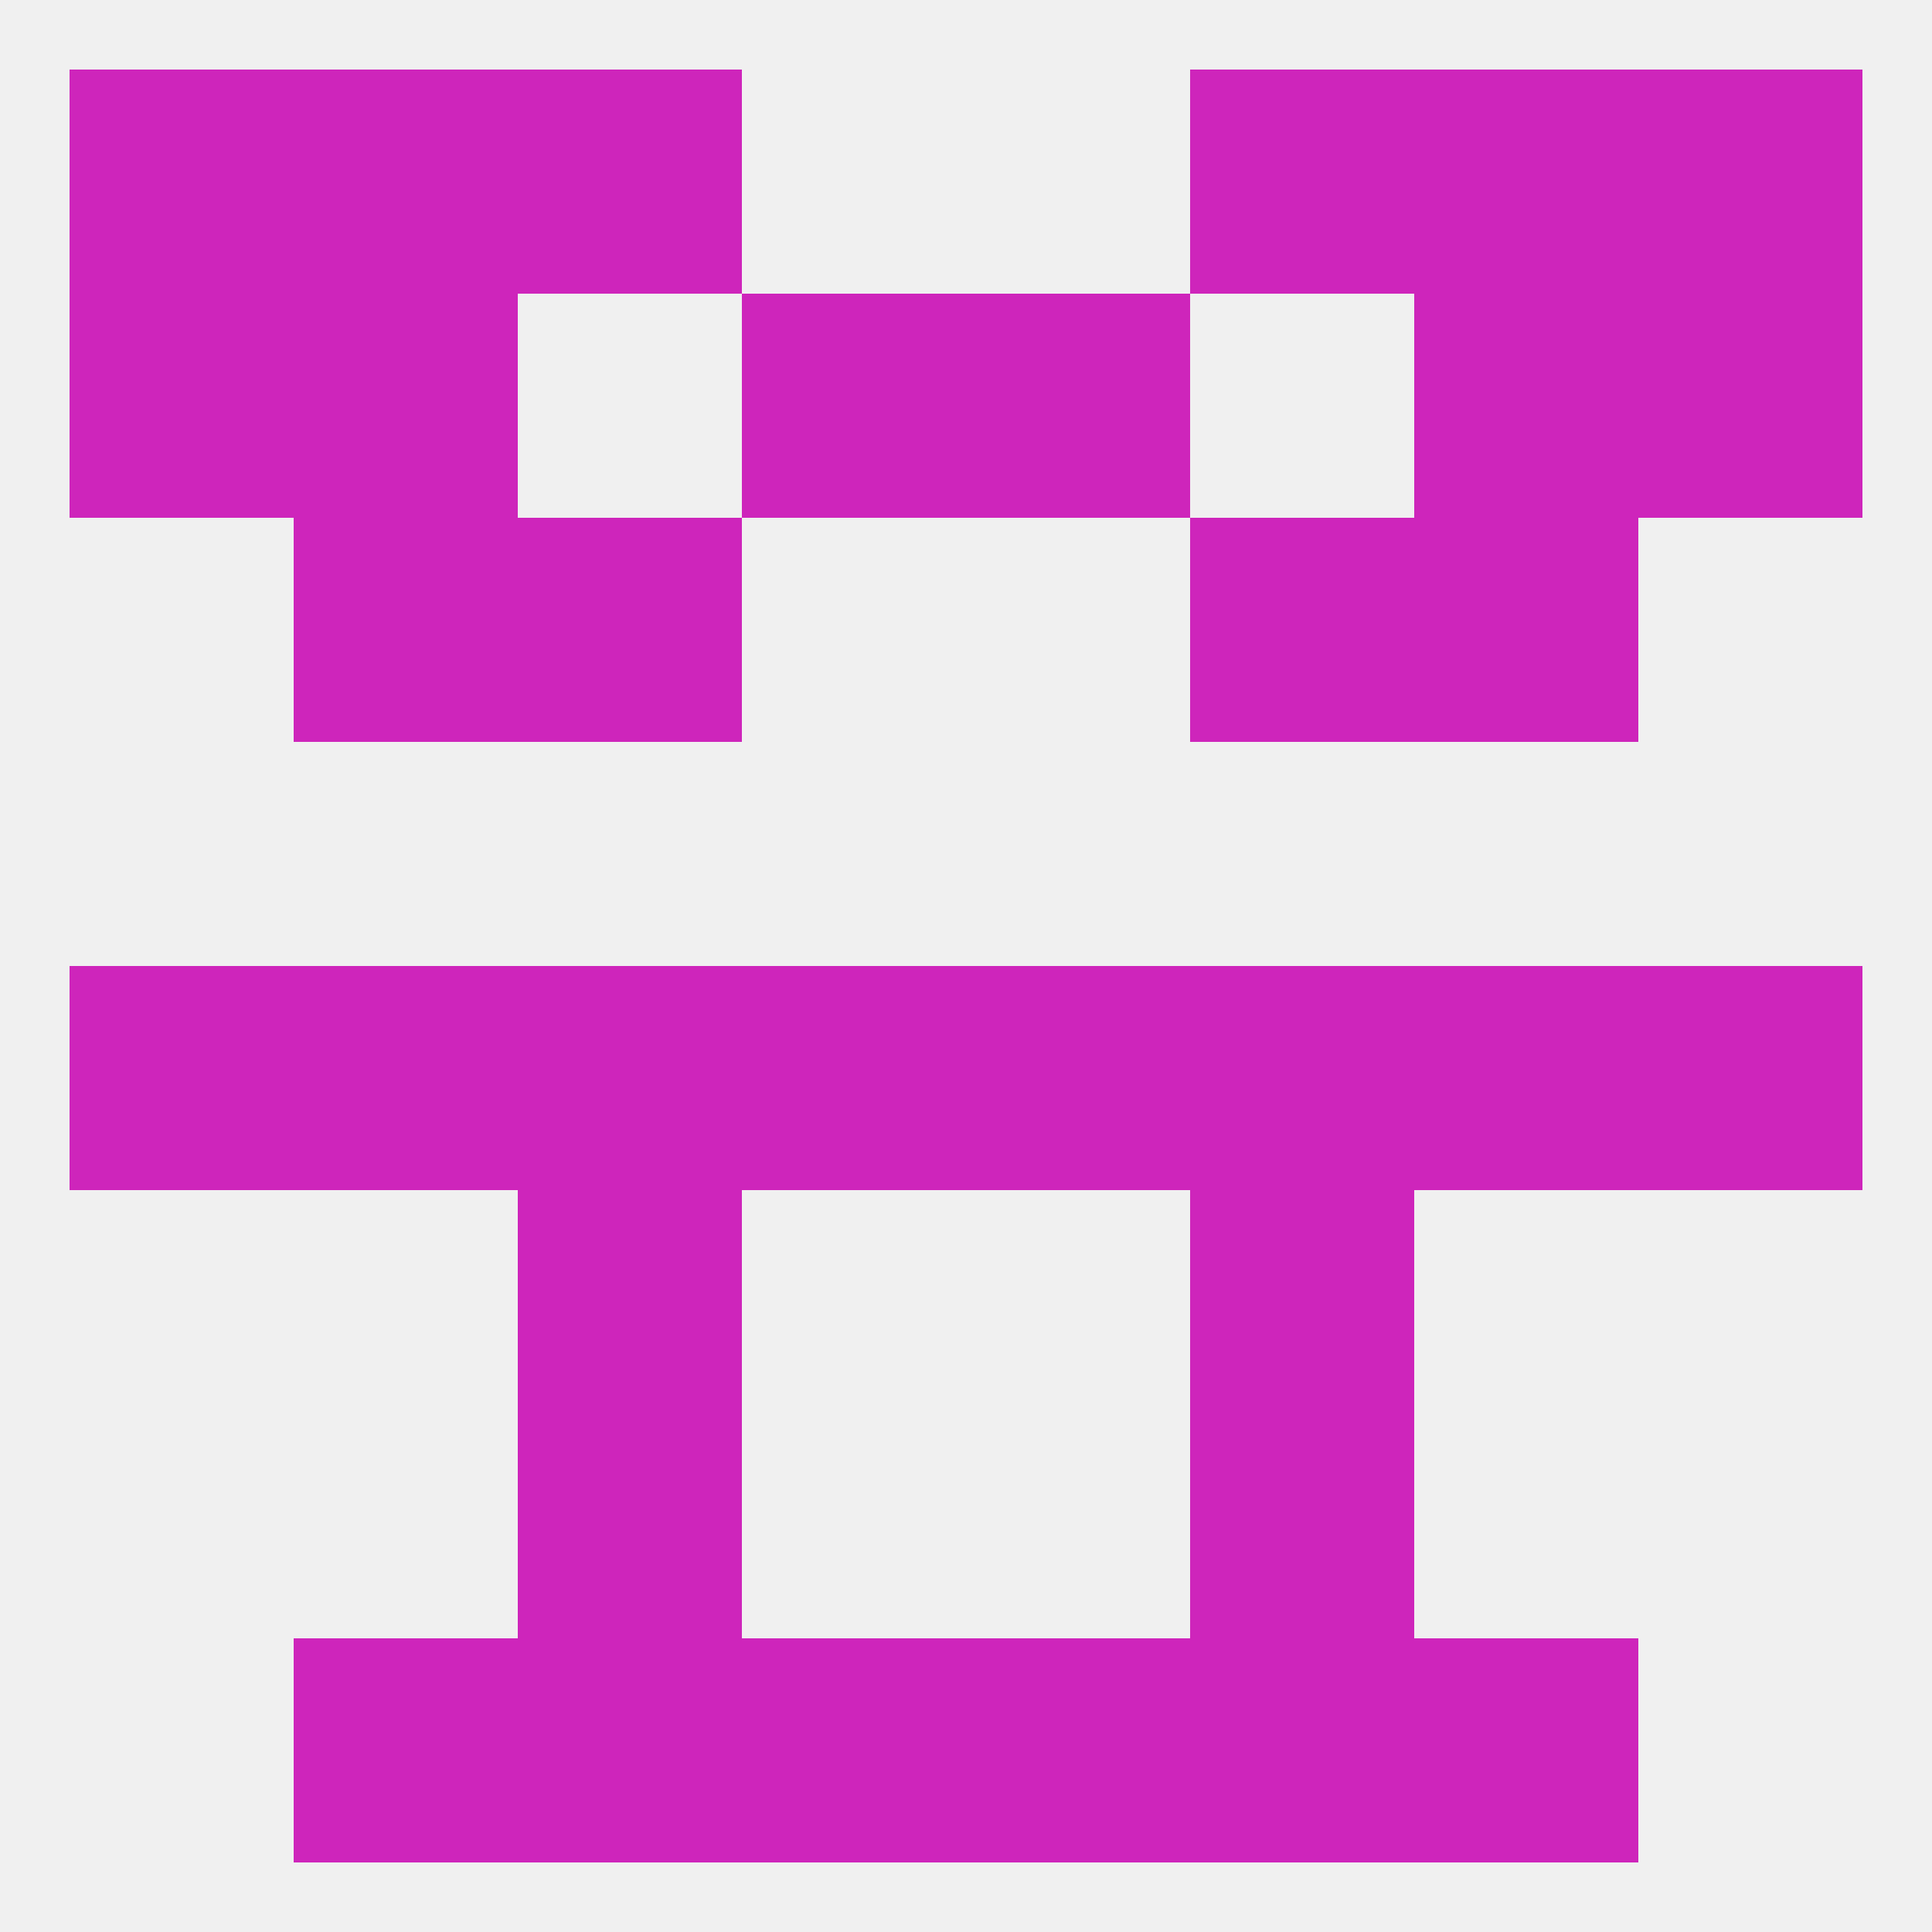
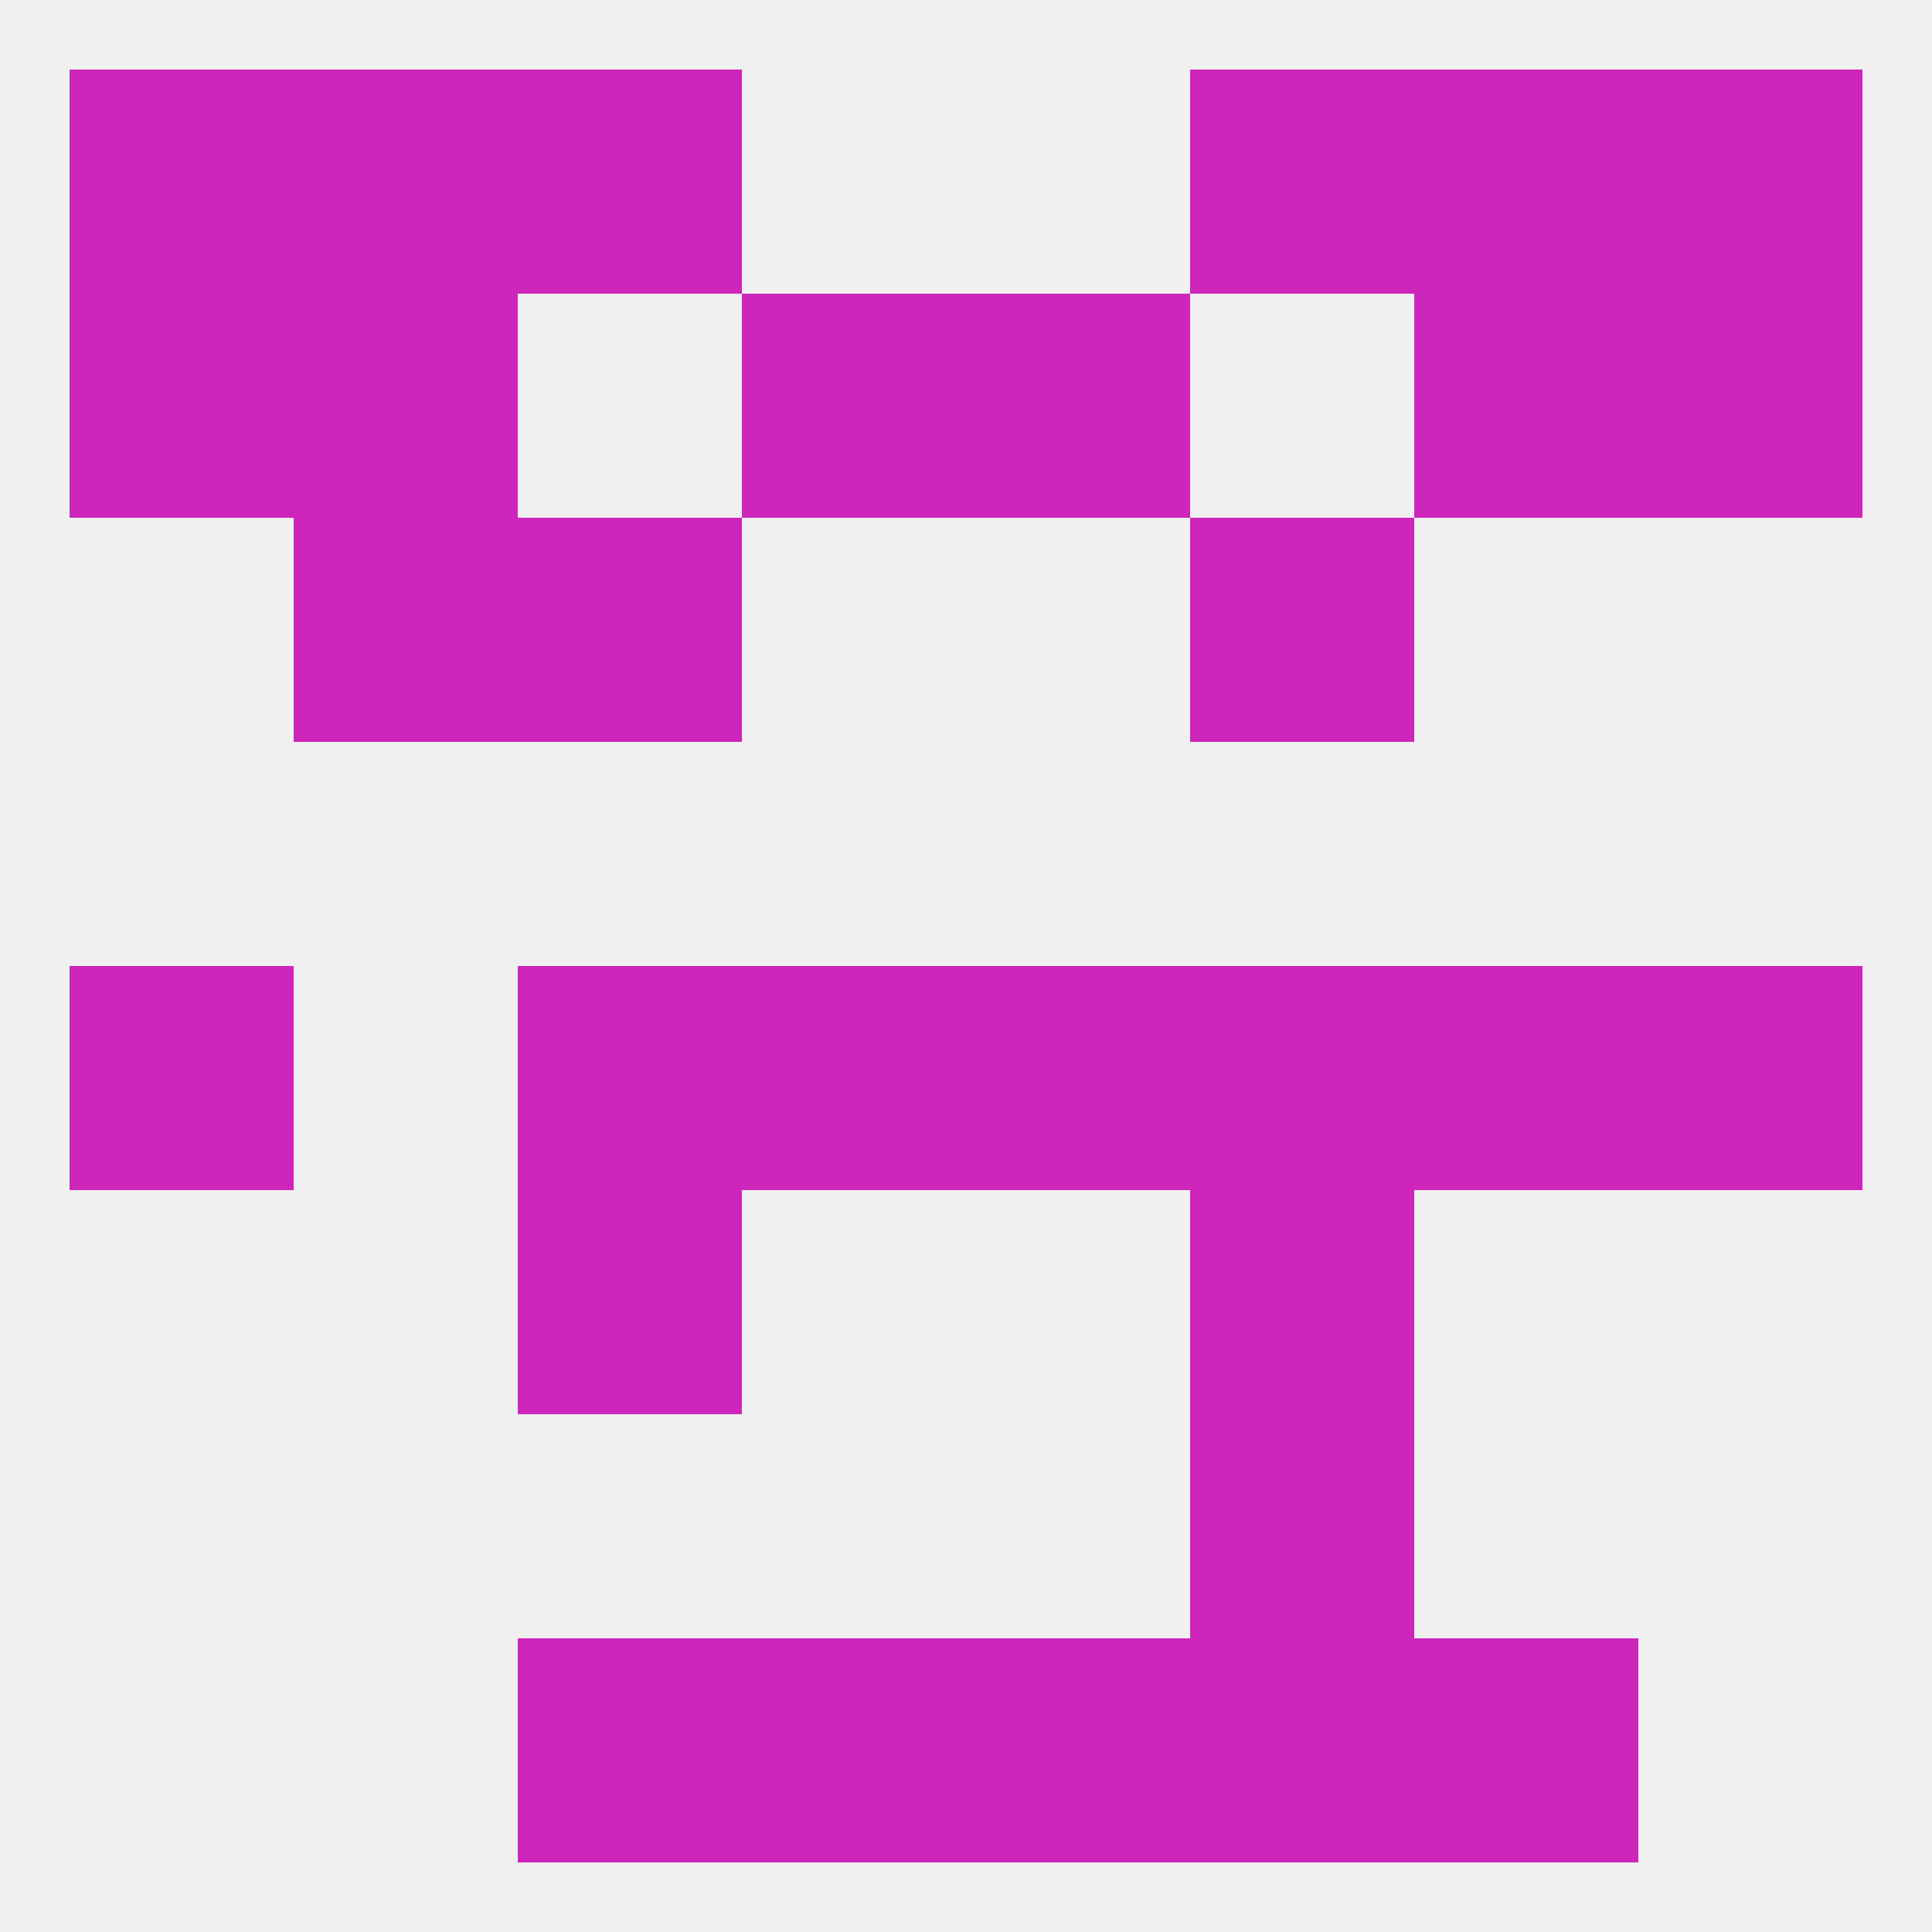
<svg xmlns="http://www.w3.org/2000/svg" version="1.1" baseprofile="full" width="250" height="250" viewBox="0 0 250 250">
  <rect width="100%" height="100%" fill="rgba(240,240,240,255)" />
  <rect x="9" y="125" width="29" height="29" fill="rgba(206,37,187,255)" />
-   <rect x="38" y="125" width="29" height="29" fill="rgba(206,37,187,255)" />
  <rect x="125" y="125" width="29" height="29" fill="rgba(206,37,187,255)" />
  <rect x="212" y="125" width="29" height="29" fill="rgba(206,37,187,255)" />
  <rect x="183" y="125" width="29" height="29" fill="rgba(206,37,187,255)" />
  <rect x="67" y="125" width="29" height="29" fill="rgba(206,37,187,255)" />
  <rect x="154" y="125" width="29" height="29" fill="rgba(206,37,187,255)" />
  <rect x="96" y="125" width="29" height="29" fill="rgba(206,37,187,255)" />
  <rect x="67" y="154" width="29" height="29" fill="rgba(206,37,187,255)" />
  <rect x="154" y="154" width="29" height="29" fill="rgba(206,37,187,255)" />
-   <rect x="67" y="183" width="29" height="29" fill="rgba(206,37,187,255)" />
  <rect x="154" y="183" width="29" height="29" fill="rgba(206,37,187,255)" />
  <rect x="183" y="212" width="29" height="29" fill="rgba(206,37,187,255)" />
  <rect x="67" y="212" width="29" height="29" fill="rgba(206,37,187,255)" />
  <rect x="154" y="212" width="29" height="29" fill="rgba(206,37,187,255)" />
  <rect x="96" y="212" width="29" height="29" fill="rgba(206,37,187,255)" />
  <rect x="125" y="212" width="29" height="29" fill="rgba(206,37,187,255)" />
-   <rect x="38" y="212" width="29" height="29" fill="rgba(206,37,187,255)" />
  <rect x="9" y="9" width="29" height="29" fill="rgba(206,37,187,255)" />
  <rect x="212" y="9" width="29" height="29" fill="rgba(206,37,187,255)" />
  <rect x="38" y="9" width="29" height="29" fill="rgba(206,37,187,255)" />
  <rect x="183" y="9" width="29" height="29" fill="rgba(206,37,187,255)" />
  <rect x="67" y="9" width="29" height="29" fill="rgba(206,37,187,255)" />
  <rect x="154" y="9" width="29" height="29" fill="rgba(206,37,187,255)" />
  <rect x="212" y="38" width="29" height="29" fill="rgba(206,37,187,255)" />
  <rect x="96" y="38" width="29" height="29" fill="rgba(206,37,187,255)" />
  <rect x="125" y="38" width="29" height="29" fill="rgba(206,37,187,255)" />
  <rect x="38" y="38" width="29" height="29" fill="rgba(206,37,187,255)" />
  <rect x="183" y="38" width="29" height="29" fill="rgba(206,37,187,255)" />
  <rect x="9" y="38" width="29" height="29" fill="rgba(206,37,187,255)" />
  <rect x="67" y="67" width="29" height="29" fill="rgba(206,37,187,255)" />
  <rect x="154" y="67" width="29" height="29" fill="rgba(206,37,187,255)" />
  <rect x="38" y="67" width="29" height="29" fill="rgba(206,37,187,255)" />
-   <rect x="183" y="67" width="29" height="29" fill="rgba(206,37,187,255)" />
</svg>